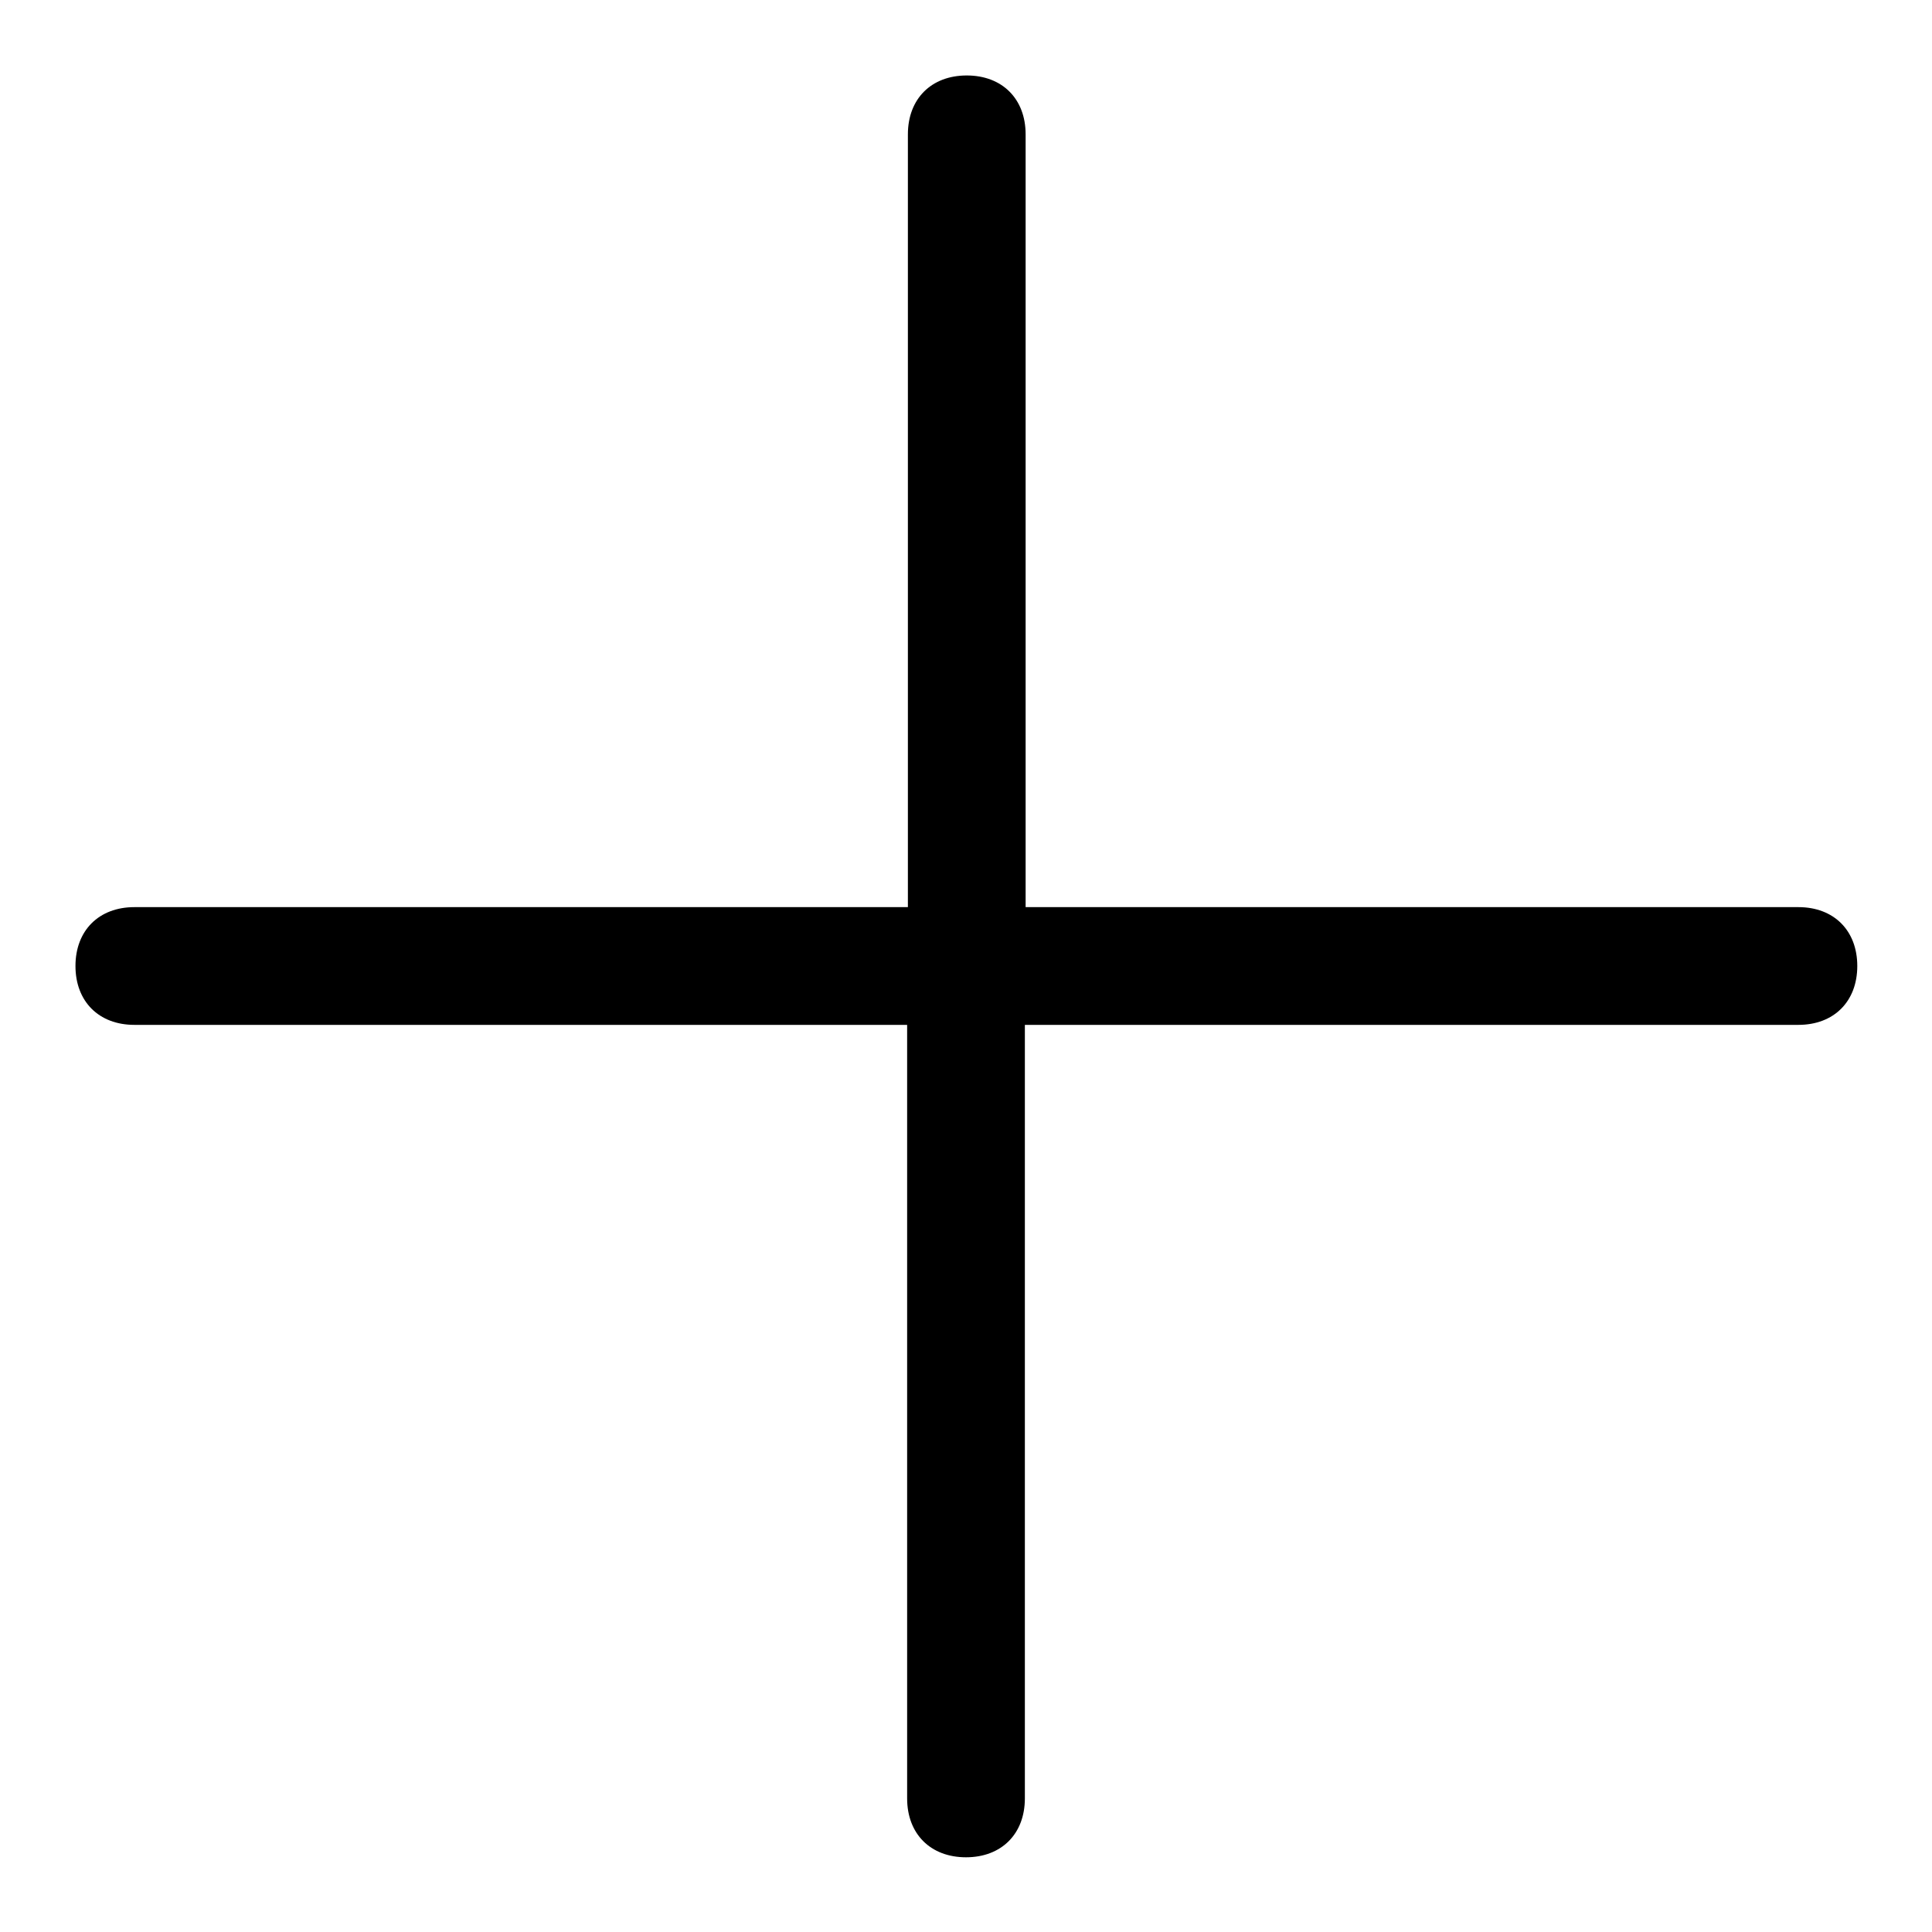
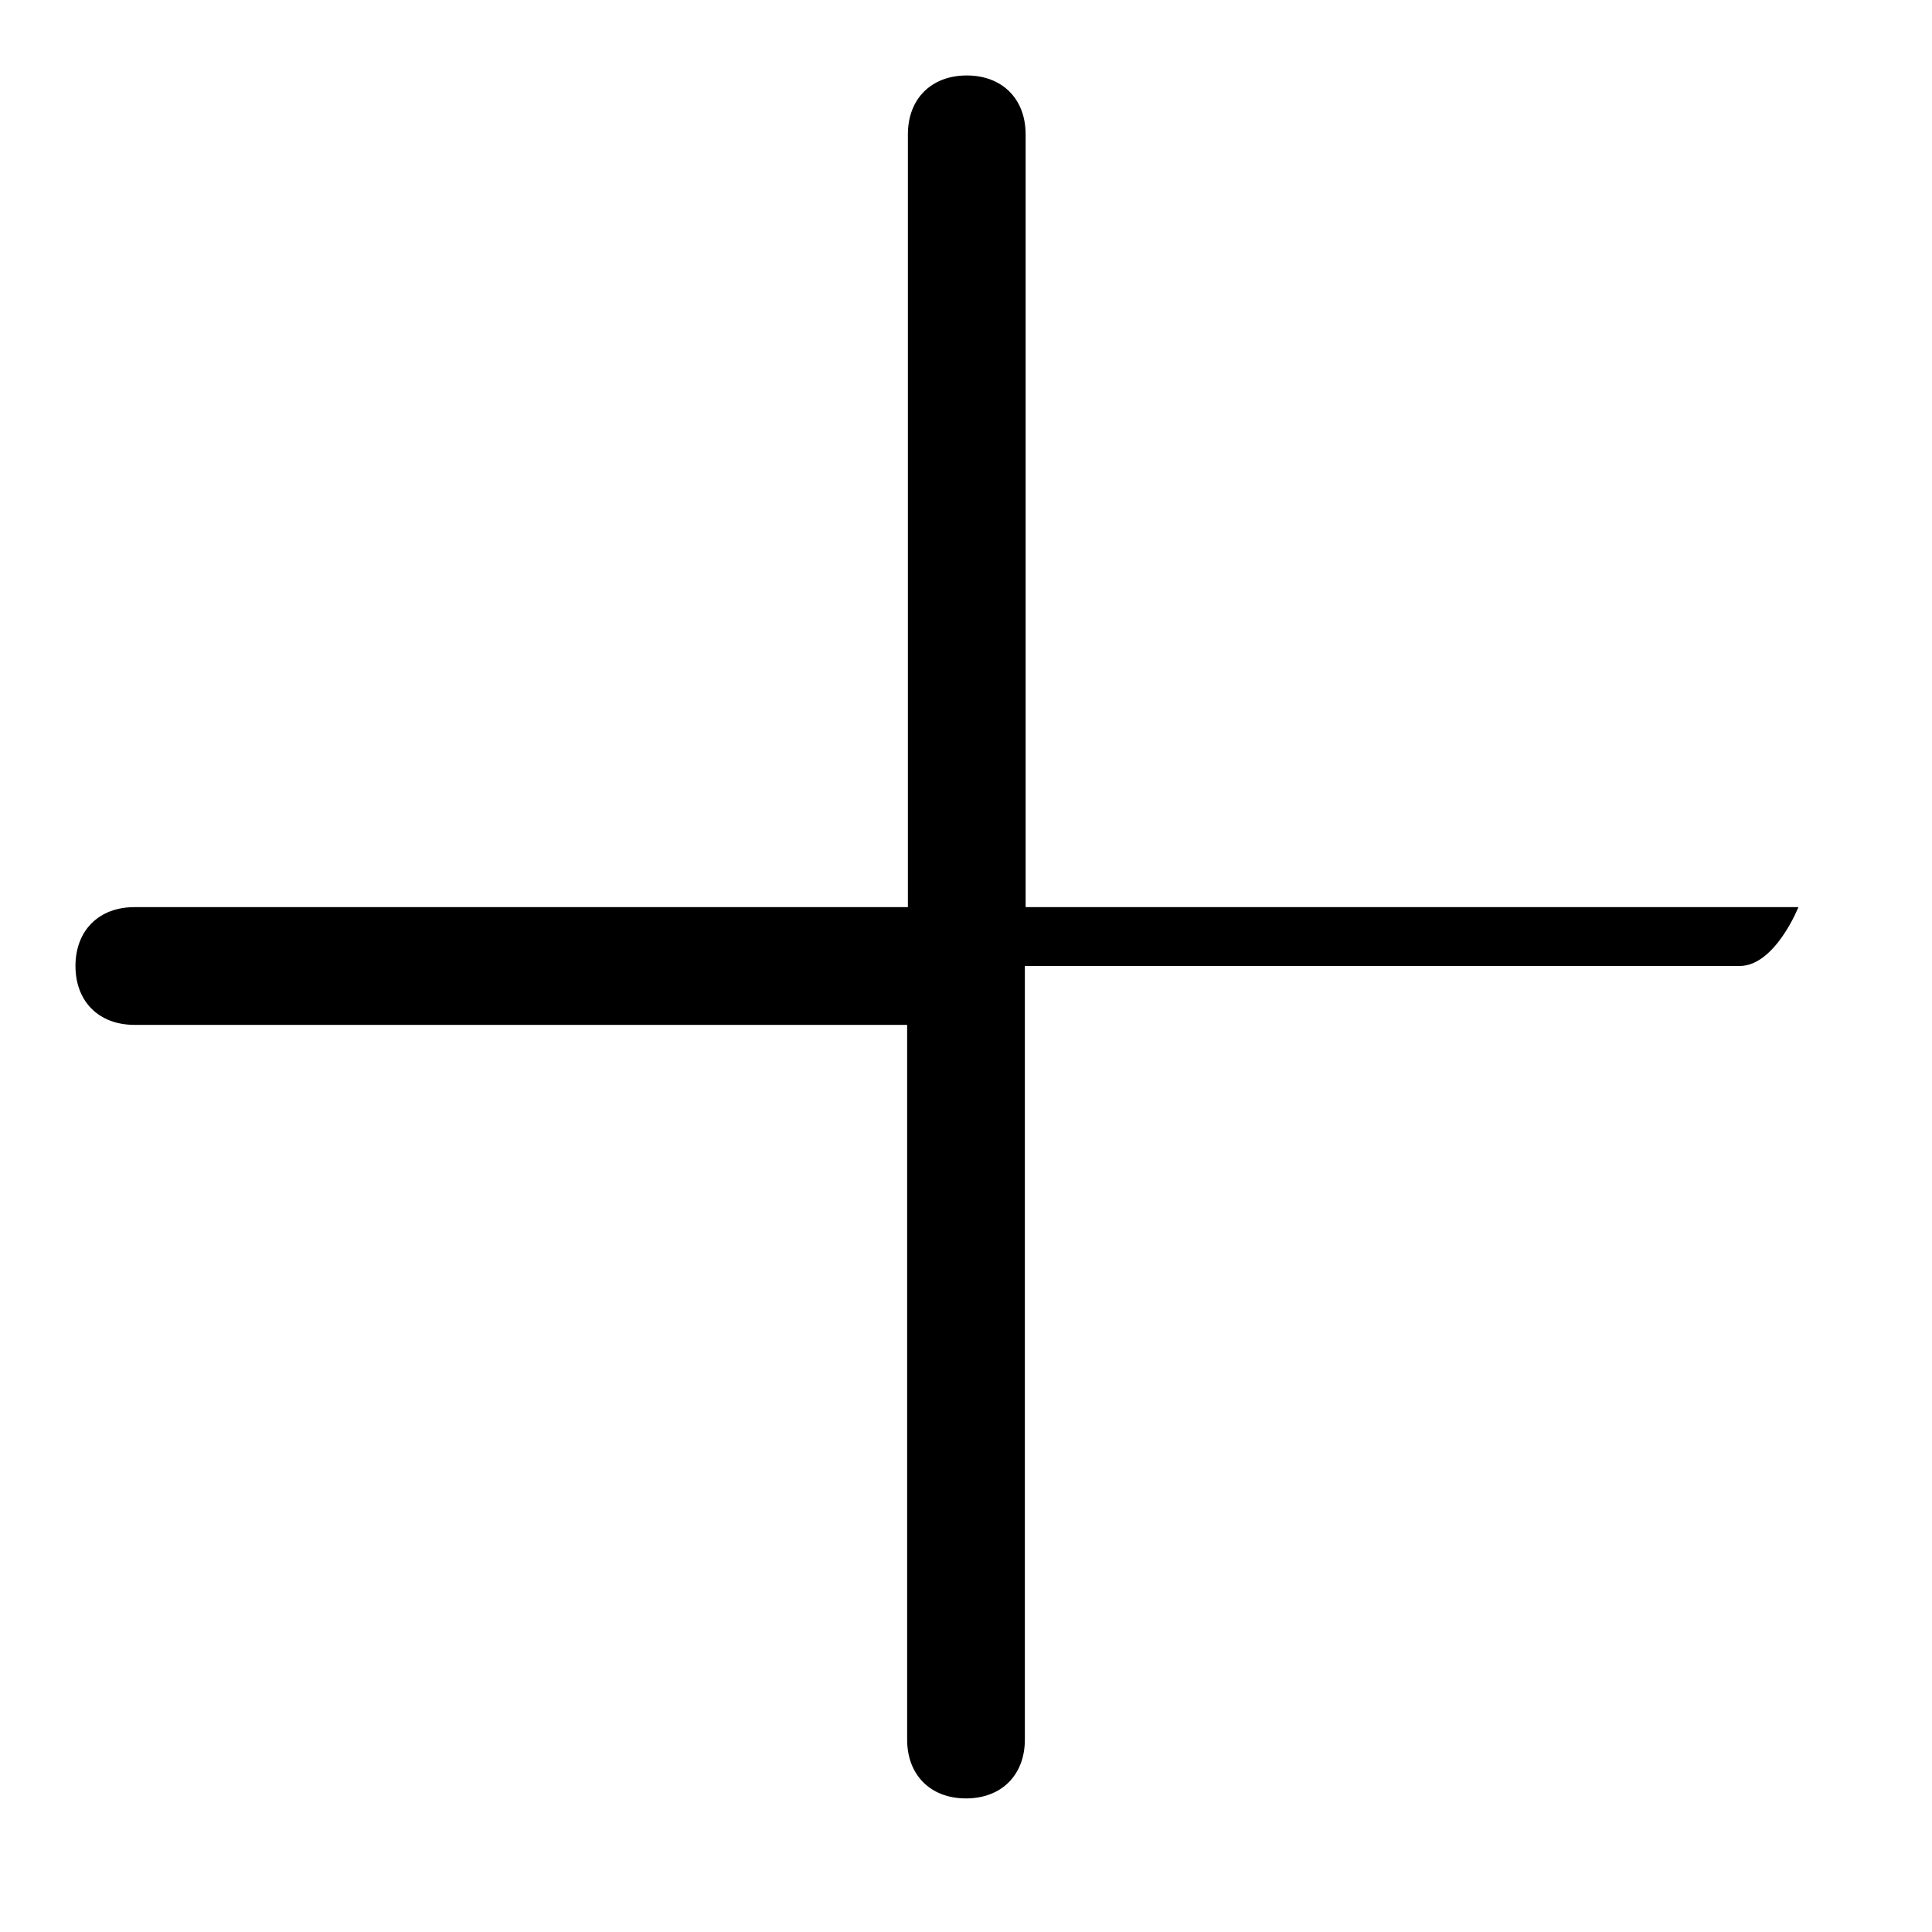
<svg xmlns="http://www.w3.org/2000/svg" version="1.1" x="0px" y="0px" viewBox="0 0 256 256" enable-background="new 0 0 256 256" xml:space="preserve">
  <g>
-     <path fill="#000000" d="M135.8,120.2h102.5c4.7,0,7.8,3.1,7.8,7.8s-3.1,7.8-7.8,7.8H135.8v102.5c0,4.7-3.1,7.8-7.8,7.8 s-7.8-3.1-7.8-7.8V135.8H17.8c-4.7,0-7.8-3.1-7.8-7.8s3.1-7.8,7.8-7.8h102.5V17.8c0-4.7,3.1-7.8,7.8-7.8s7.8,3.1,7.8,7.8V120.2 L135.8,120.2z" />
+     <path fill="#000000" d="M135.8,120.2h102.5s-3.1,7.8-7.8,7.8H135.8v102.5c0,4.7-3.1,7.8-7.8,7.8 s-7.8-3.1-7.8-7.8V135.8H17.8c-4.7,0-7.8-3.1-7.8-7.8s3.1-7.8,7.8-7.8h102.5V17.8c0-4.7,3.1-7.8,7.8-7.8s7.8,3.1,7.8,7.8V120.2 L135.8,120.2z" />
  </g>
</svg>